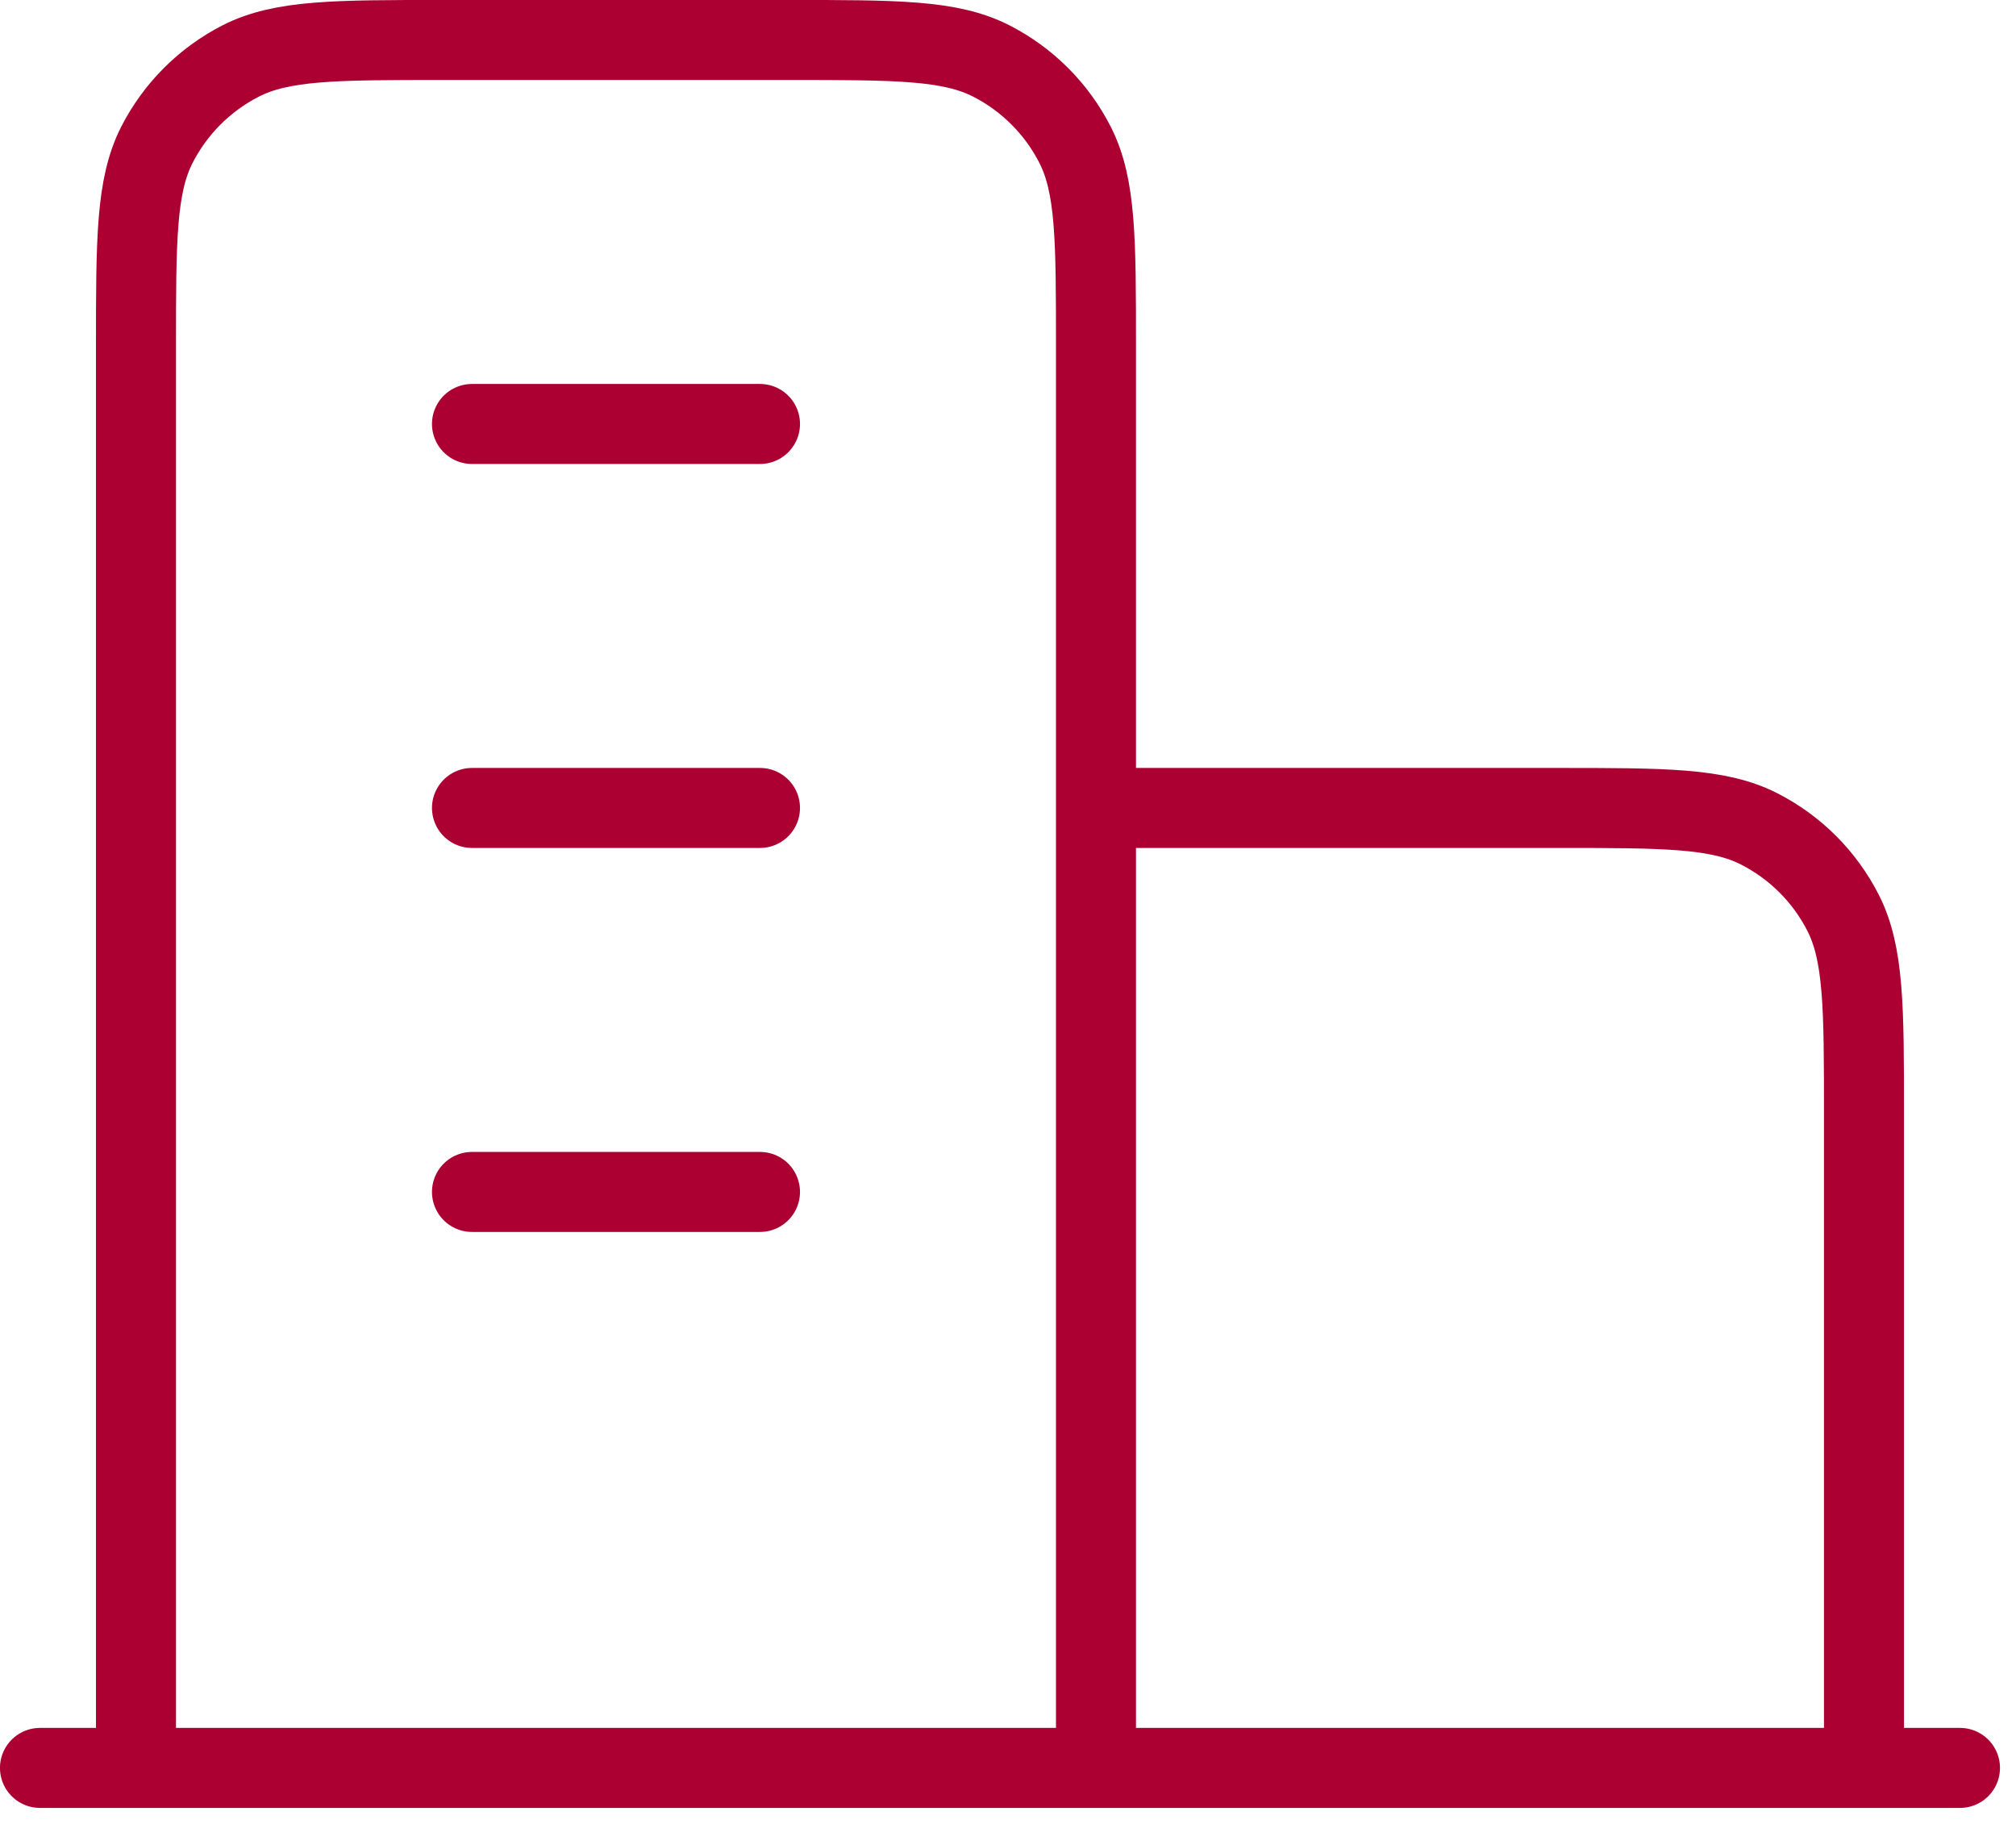
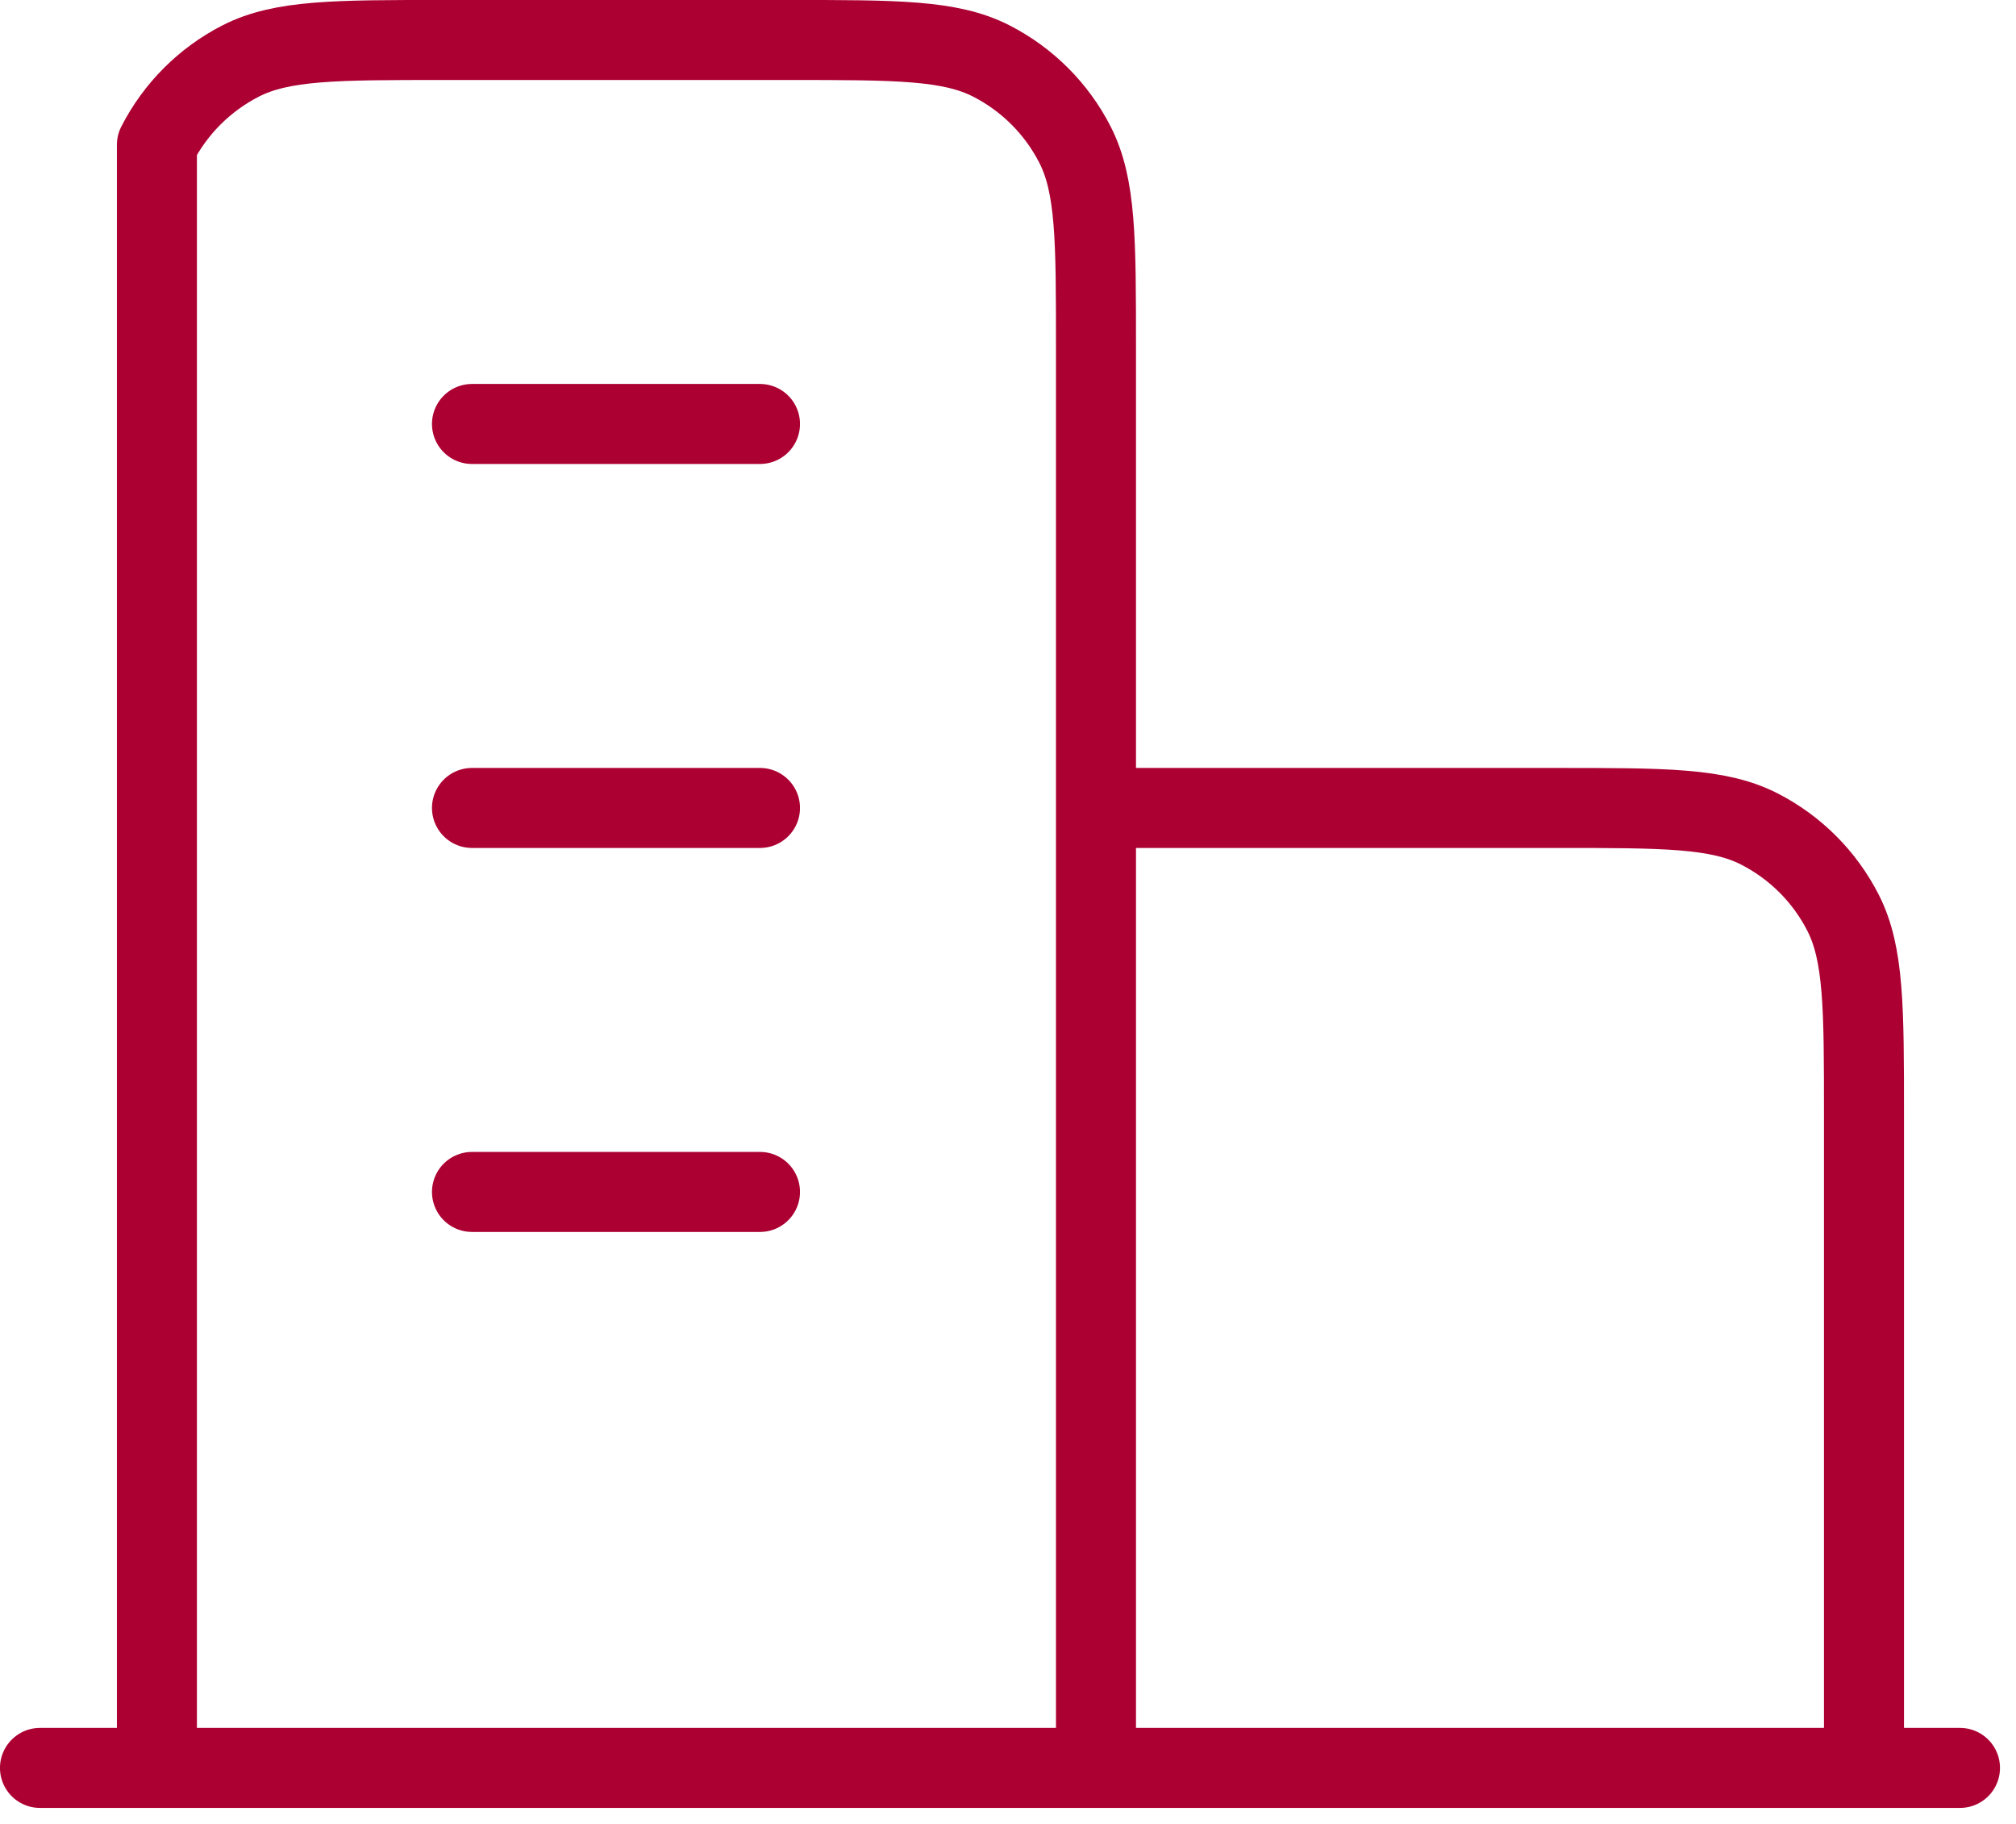
<svg xmlns="http://www.w3.org/2000/svg" width="42" height="38" viewBox="0 0 42 38" fill="none">
-   <path d="M22.833 16.833H32.433C34.674 16.833 35.794 16.833 36.649 17.269C37.402 17.653 38.014 18.265 38.397 19.017C38.833 19.873 38.833 20.993 38.833 23.233V36.833M22.833 36.833V7.233C22.833 4.993 22.833 3.873 22.397 3.017C22.014 2.265 21.402 1.653 20.649 1.269C19.794 0.833 18.674 0.833 16.433 0.833H9.233C6.993 0.833 5.873 0.833 5.017 1.269C4.265 1.653 3.653 2.265 3.269 3.017C2.833 3.873 2.833 4.993 2.833 7.233V36.833M40.833 36.833H0.833M9.833 8.833H15.833M9.833 16.833H15.833M9.833 24.833H15.833" stroke="#AC0033" stroke-width="1.667" stroke-linecap="round" stroke-linejoin="round" />
+   <path d="M22.833 16.833H32.433C34.674 16.833 35.794 16.833 36.649 17.269C37.402 17.653 38.014 18.265 38.397 19.017C38.833 19.873 38.833 20.993 38.833 23.233V36.833M22.833 36.833V7.233C22.833 4.993 22.833 3.873 22.397 3.017C22.014 2.265 21.402 1.653 20.649 1.269C19.794 0.833 18.674 0.833 16.433 0.833H9.233C6.993 0.833 5.873 0.833 5.017 1.269C4.265 1.653 3.653 2.265 3.269 3.017V36.833M40.833 36.833H0.833M9.833 8.833H15.833M9.833 16.833H15.833M9.833 24.833H15.833" stroke="#AC0033" stroke-width="1.667" stroke-linecap="round" stroke-linejoin="round" />
</svg>